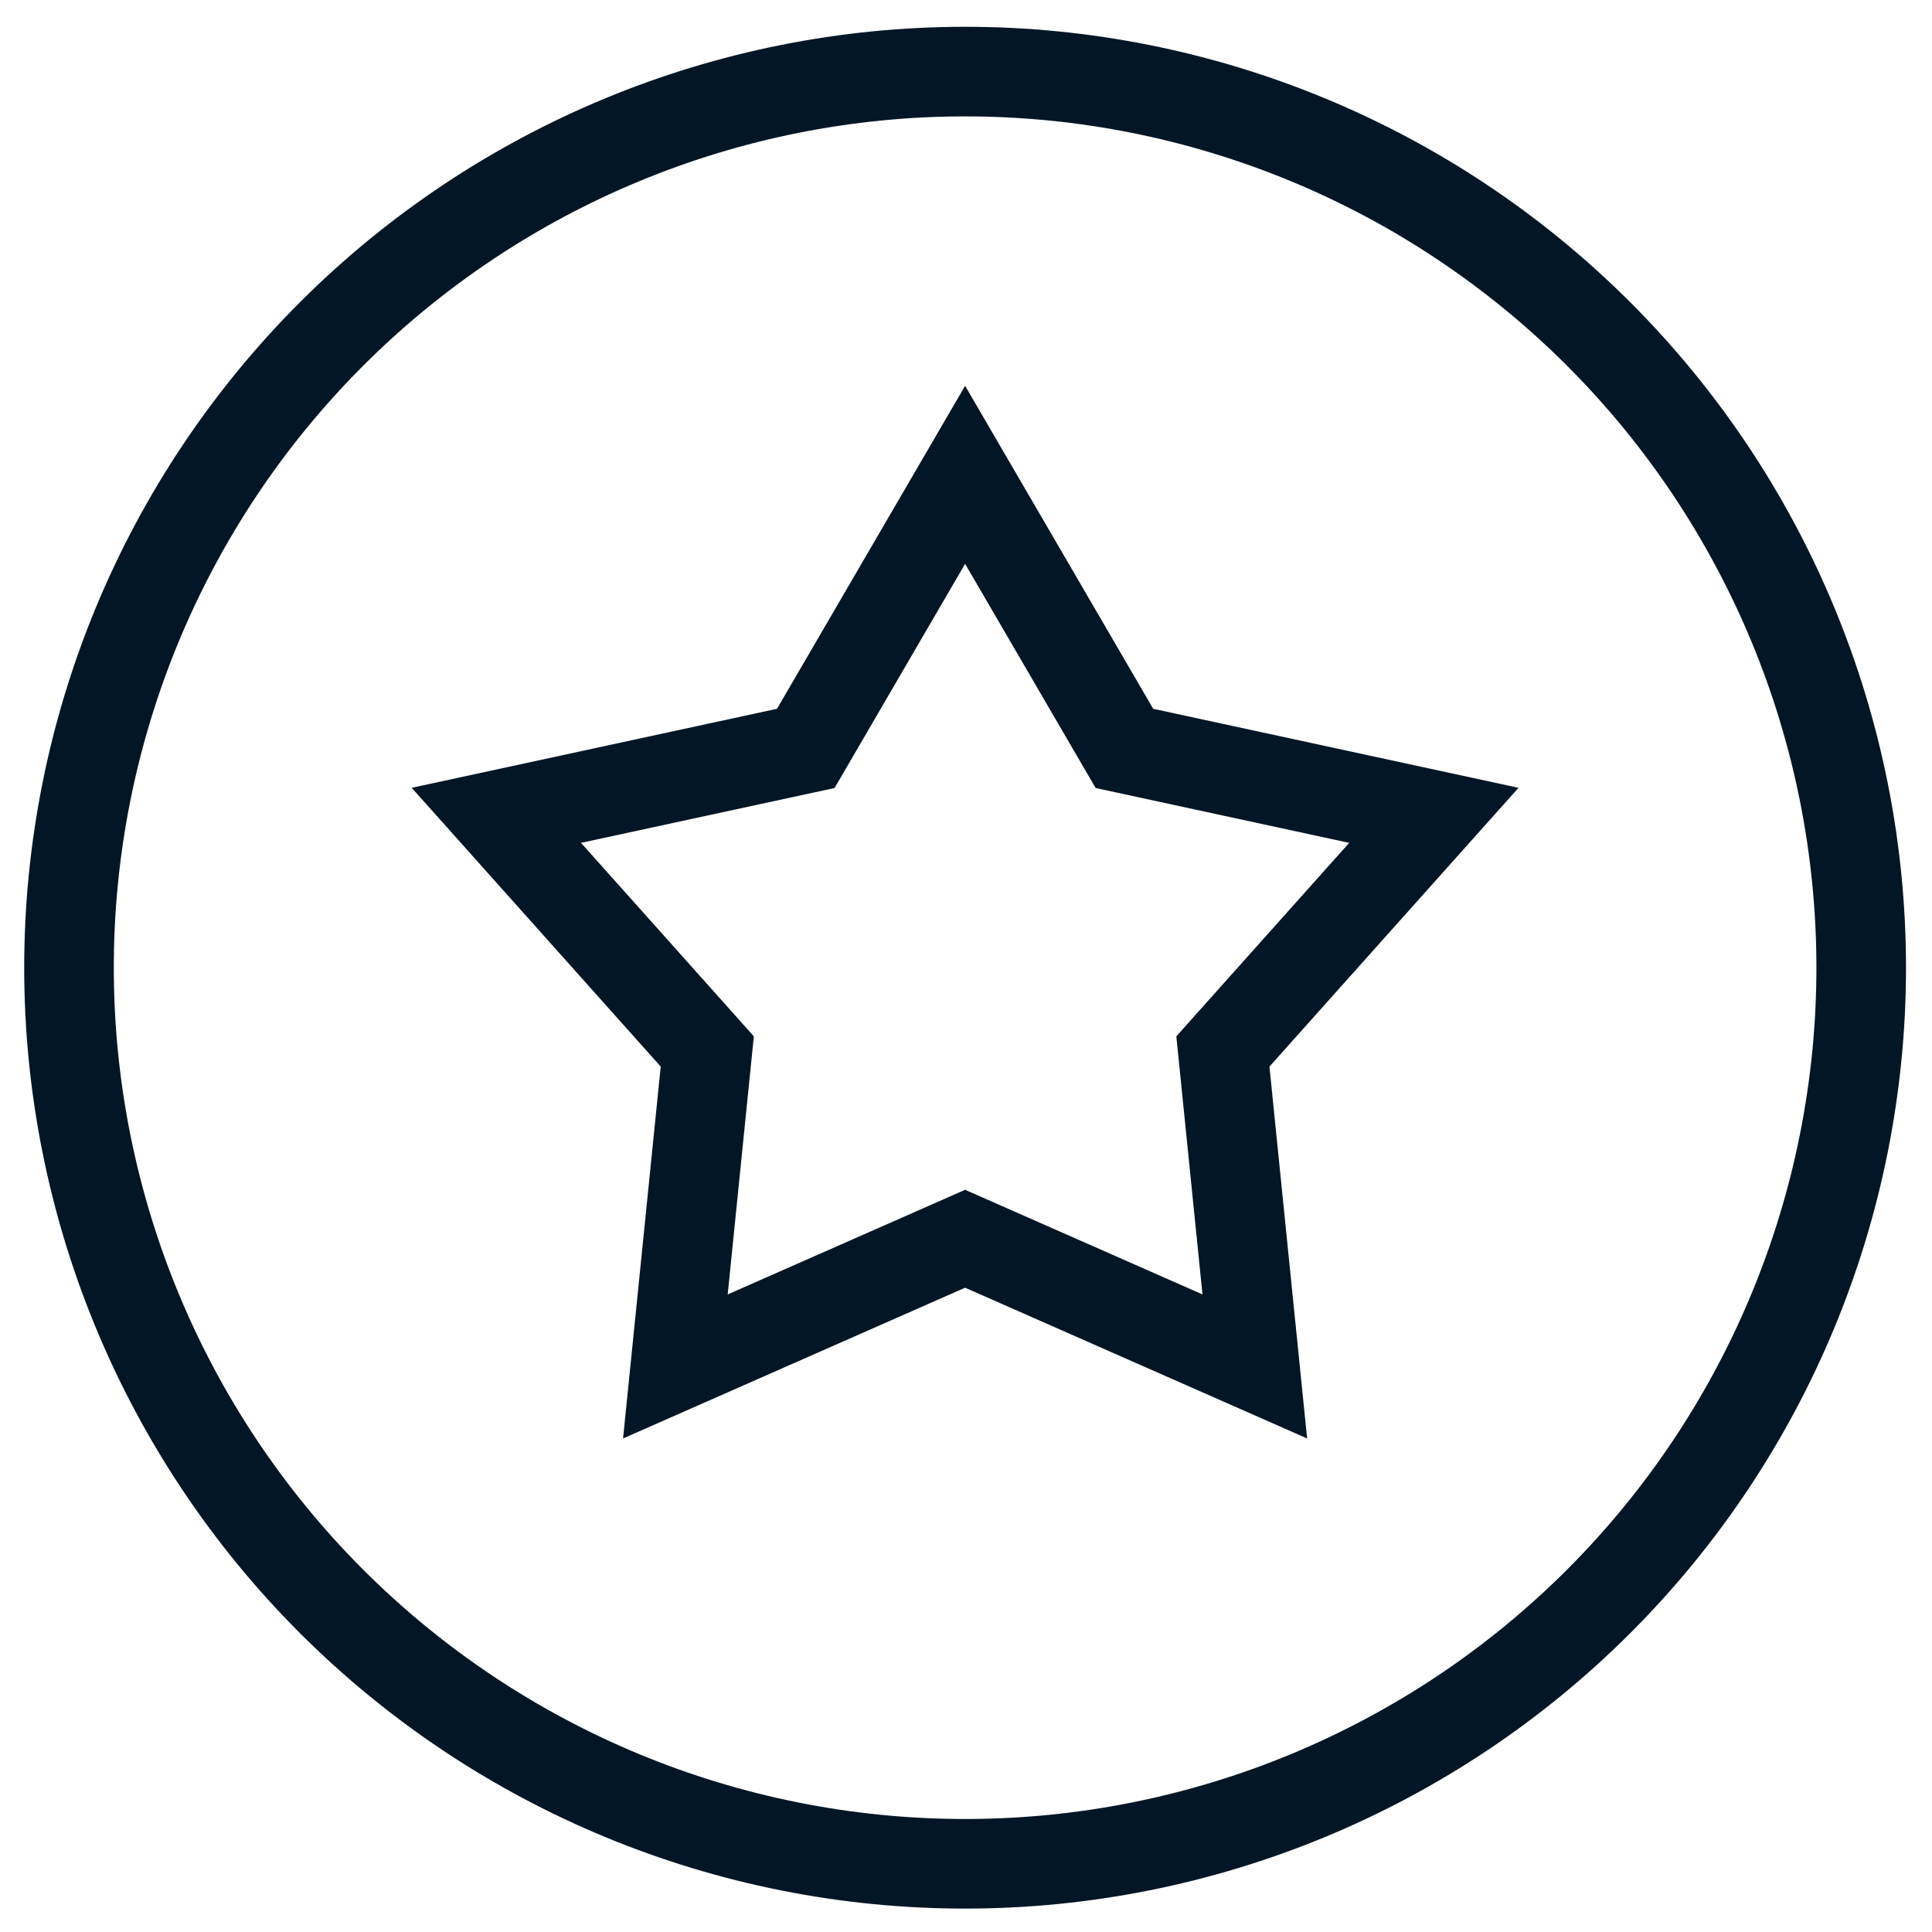
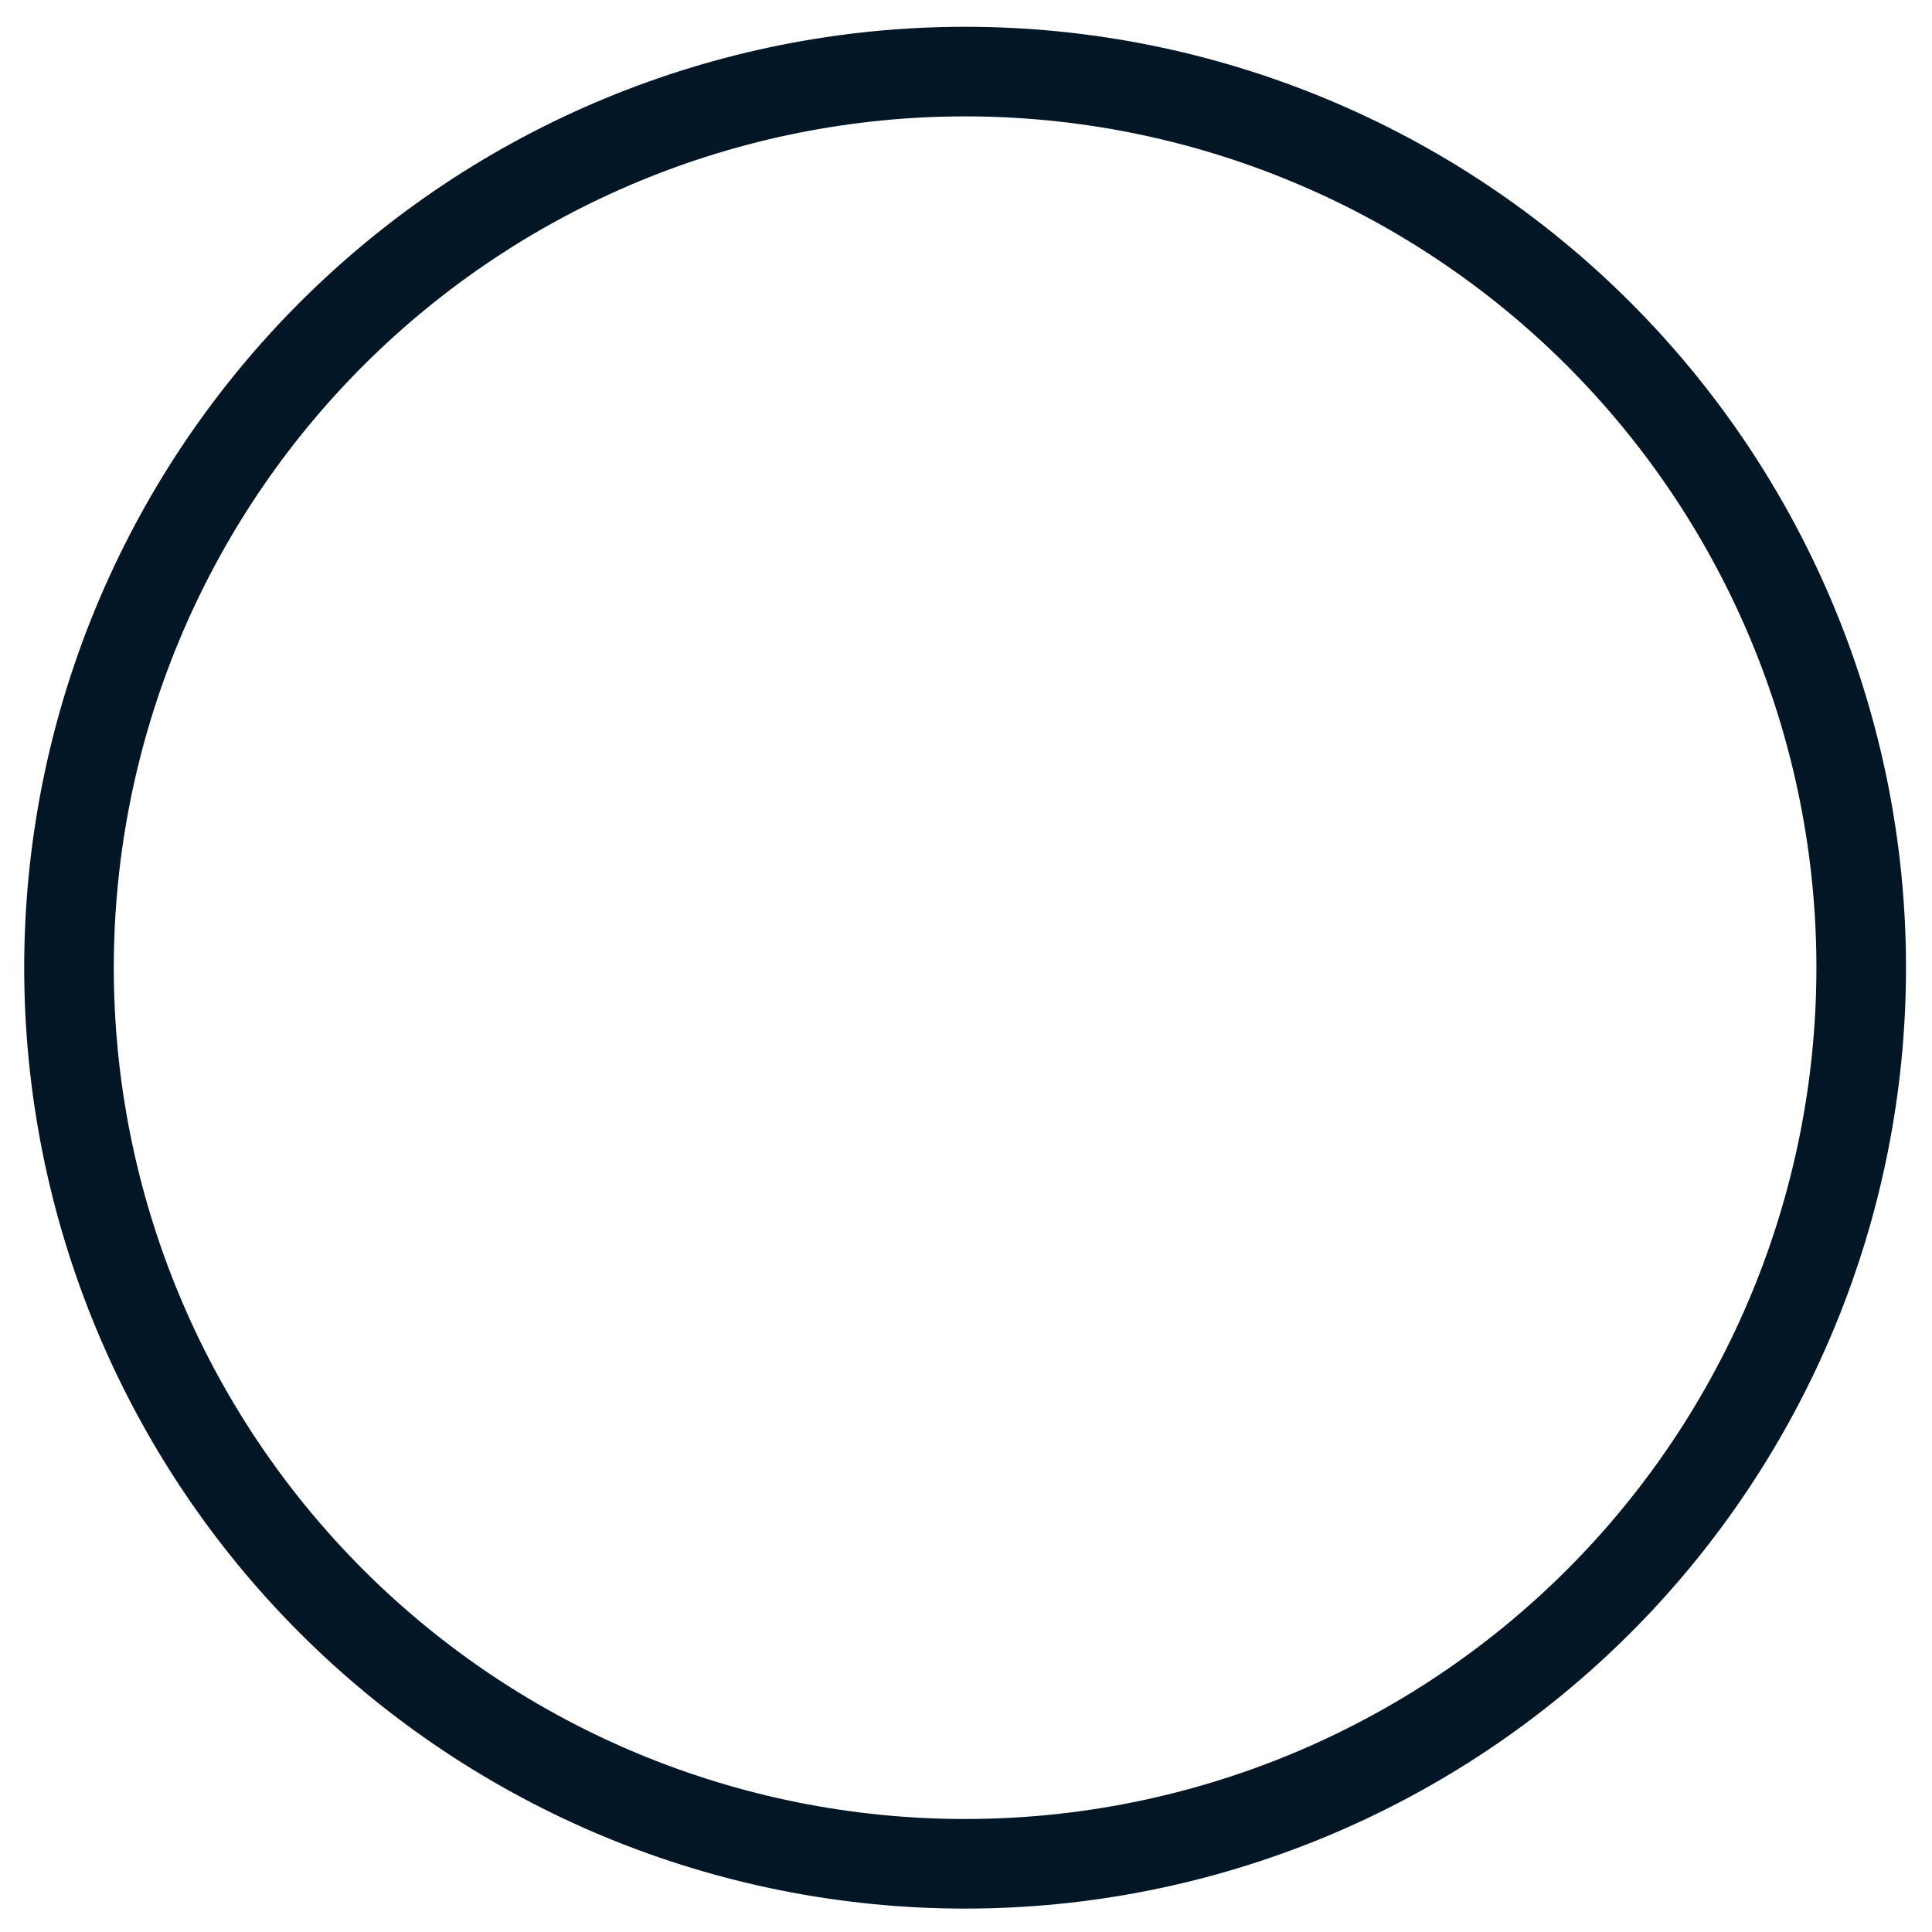
<svg xmlns="http://www.w3.org/2000/svg" width="56" height="56" viewBox="0 0 56 56" fill="none">
  <path d="M2 28.049C2 34.938 4.737 41.544 9.608 46.415C14.479 51.286 21.085 54.023 27.974 54.023C34.862 54.023 41.469 51.286 46.34 46.415C51.211 41.544 53.948 34.938 53.948 28.049C53.948 21.16 51.211 14.554 46.34 9.683C41.469 4.812 34.862 2.075 27.974 2.075C21.085 2.075 14.479 4.812 9.608 9.683C4.737 14.554 2 21.16 2 28.049Z" stroke="#031626" stroke-width="2.597" />
-   <path d="M27.974 13.763L32.592 21.693L41.561 23.633L35.446 30.477L36.371 39.607L27.974 35.906L19.576 39.607L20.501 30.477L14.387 23.633L23.356 21.693L27.974 13.763Z" stroke="#031626" stroke-width="2.597" />
</svg>